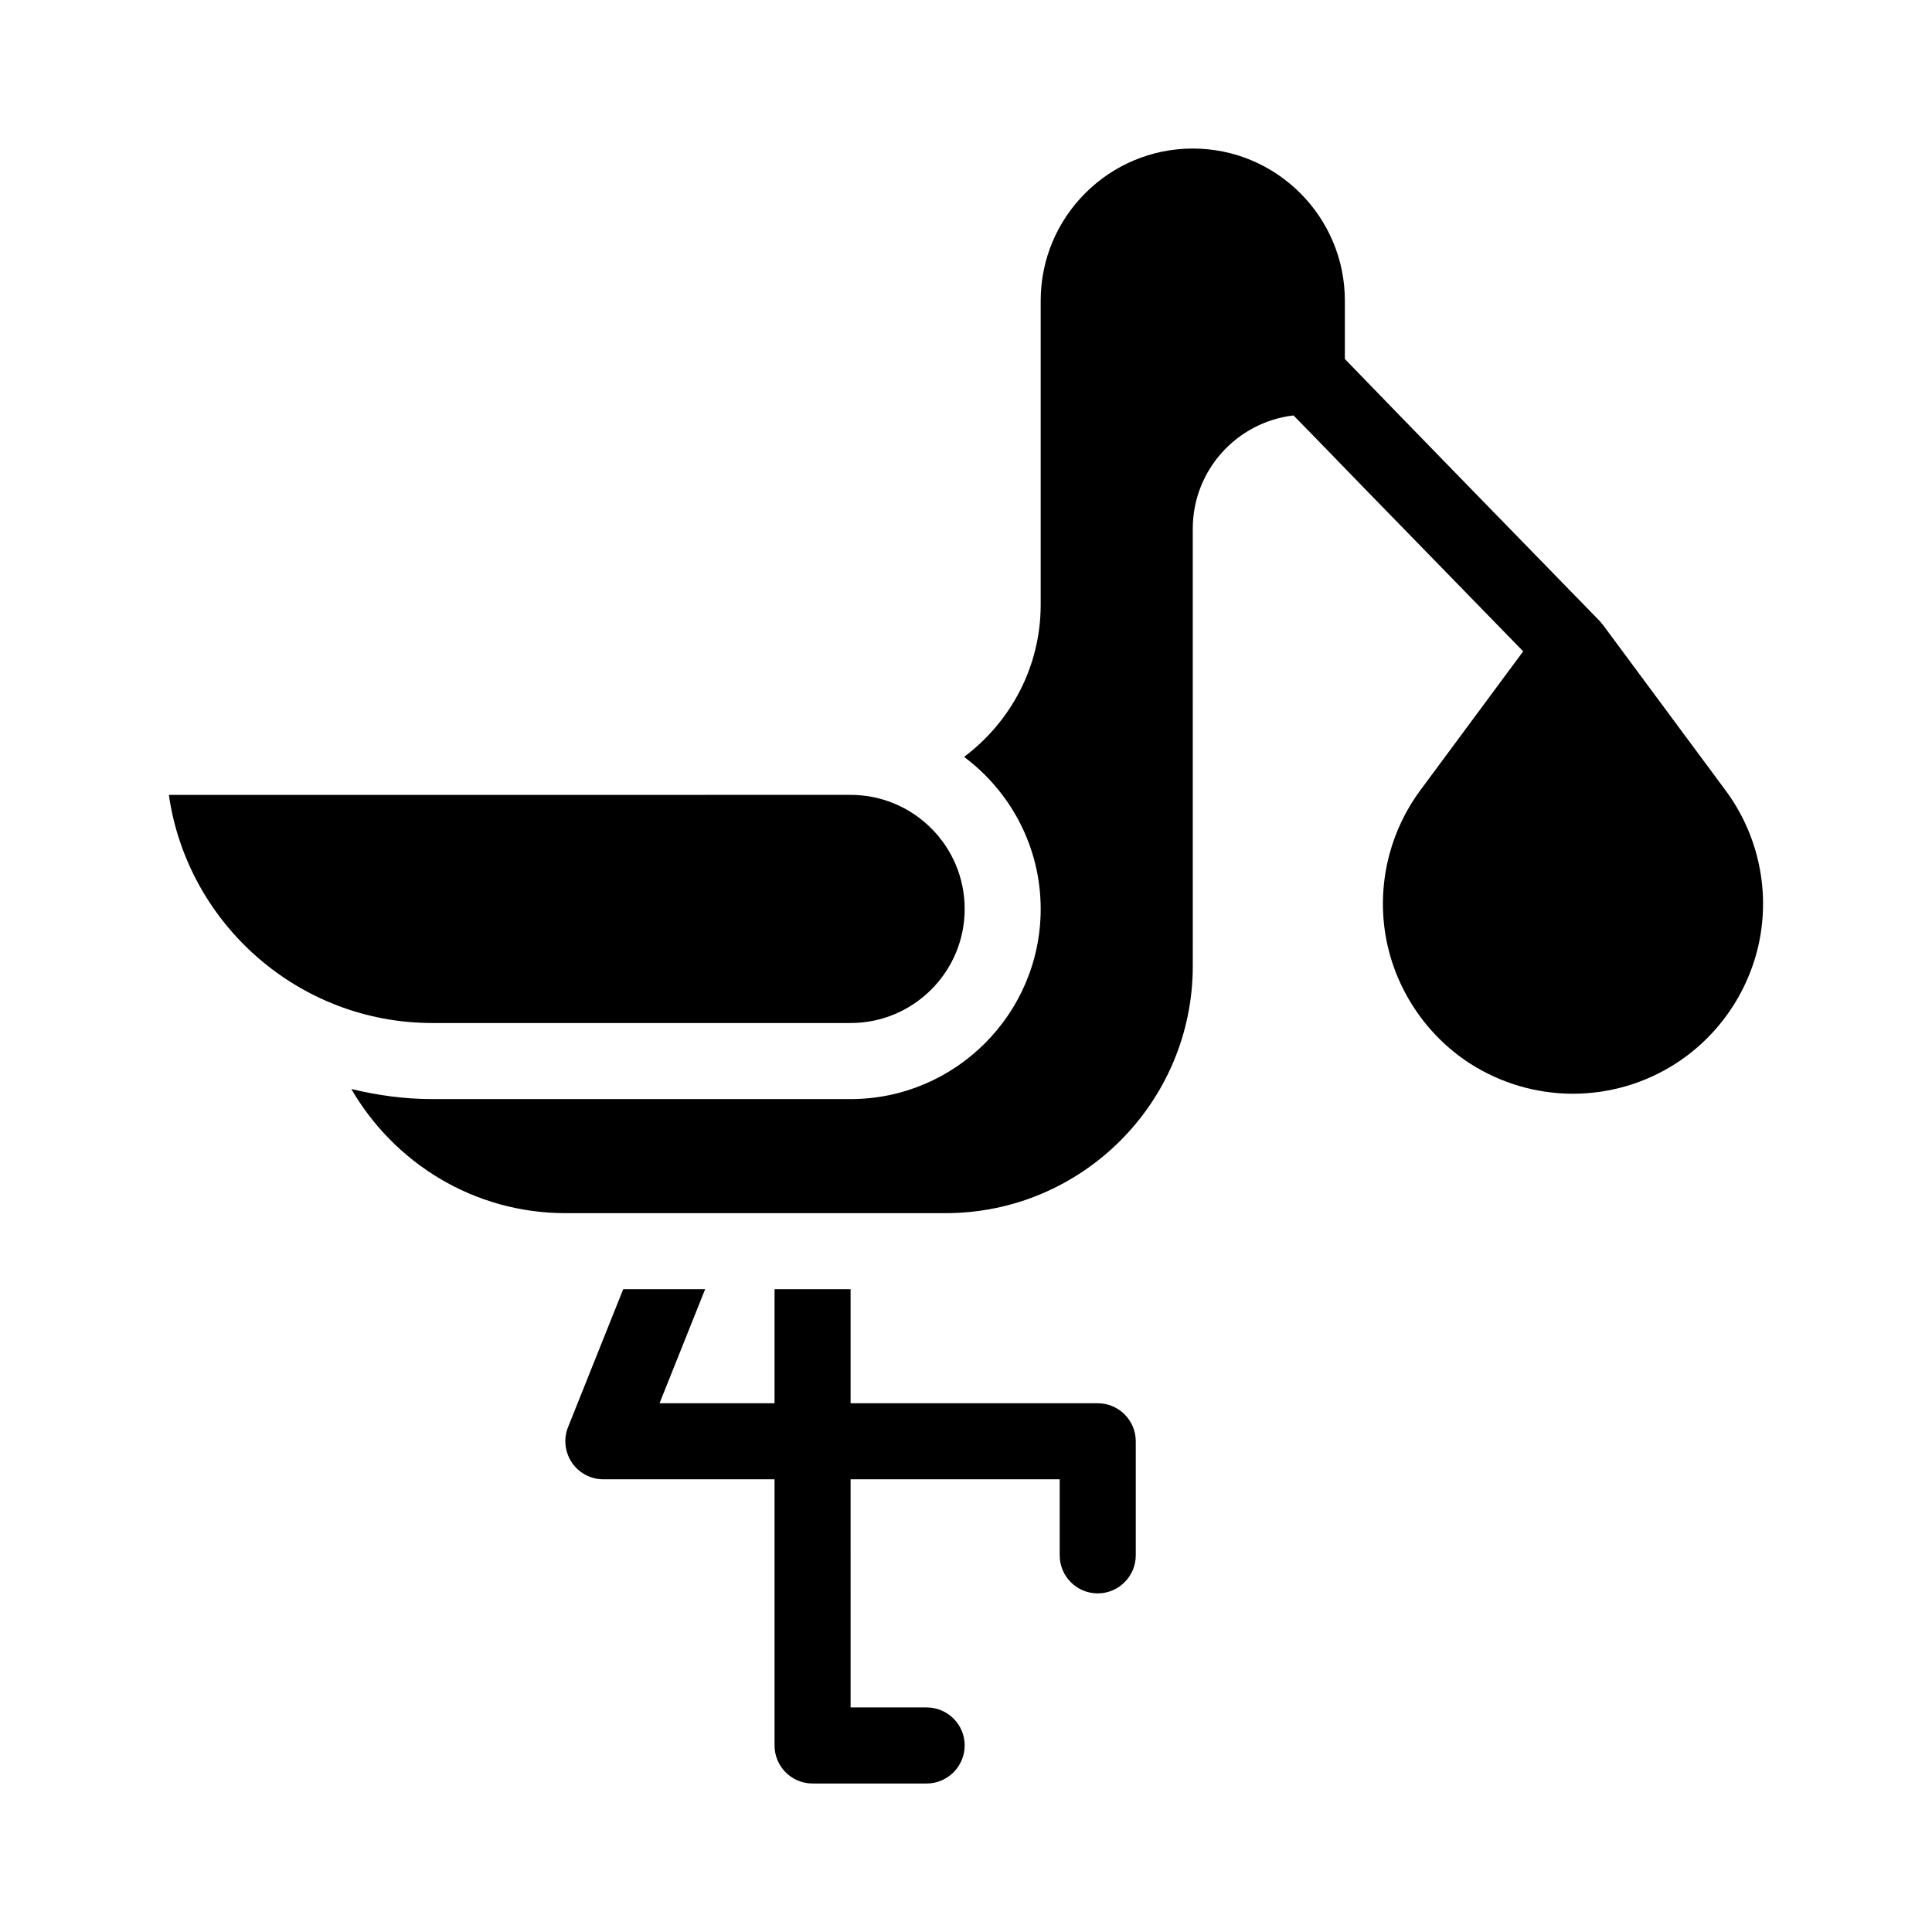
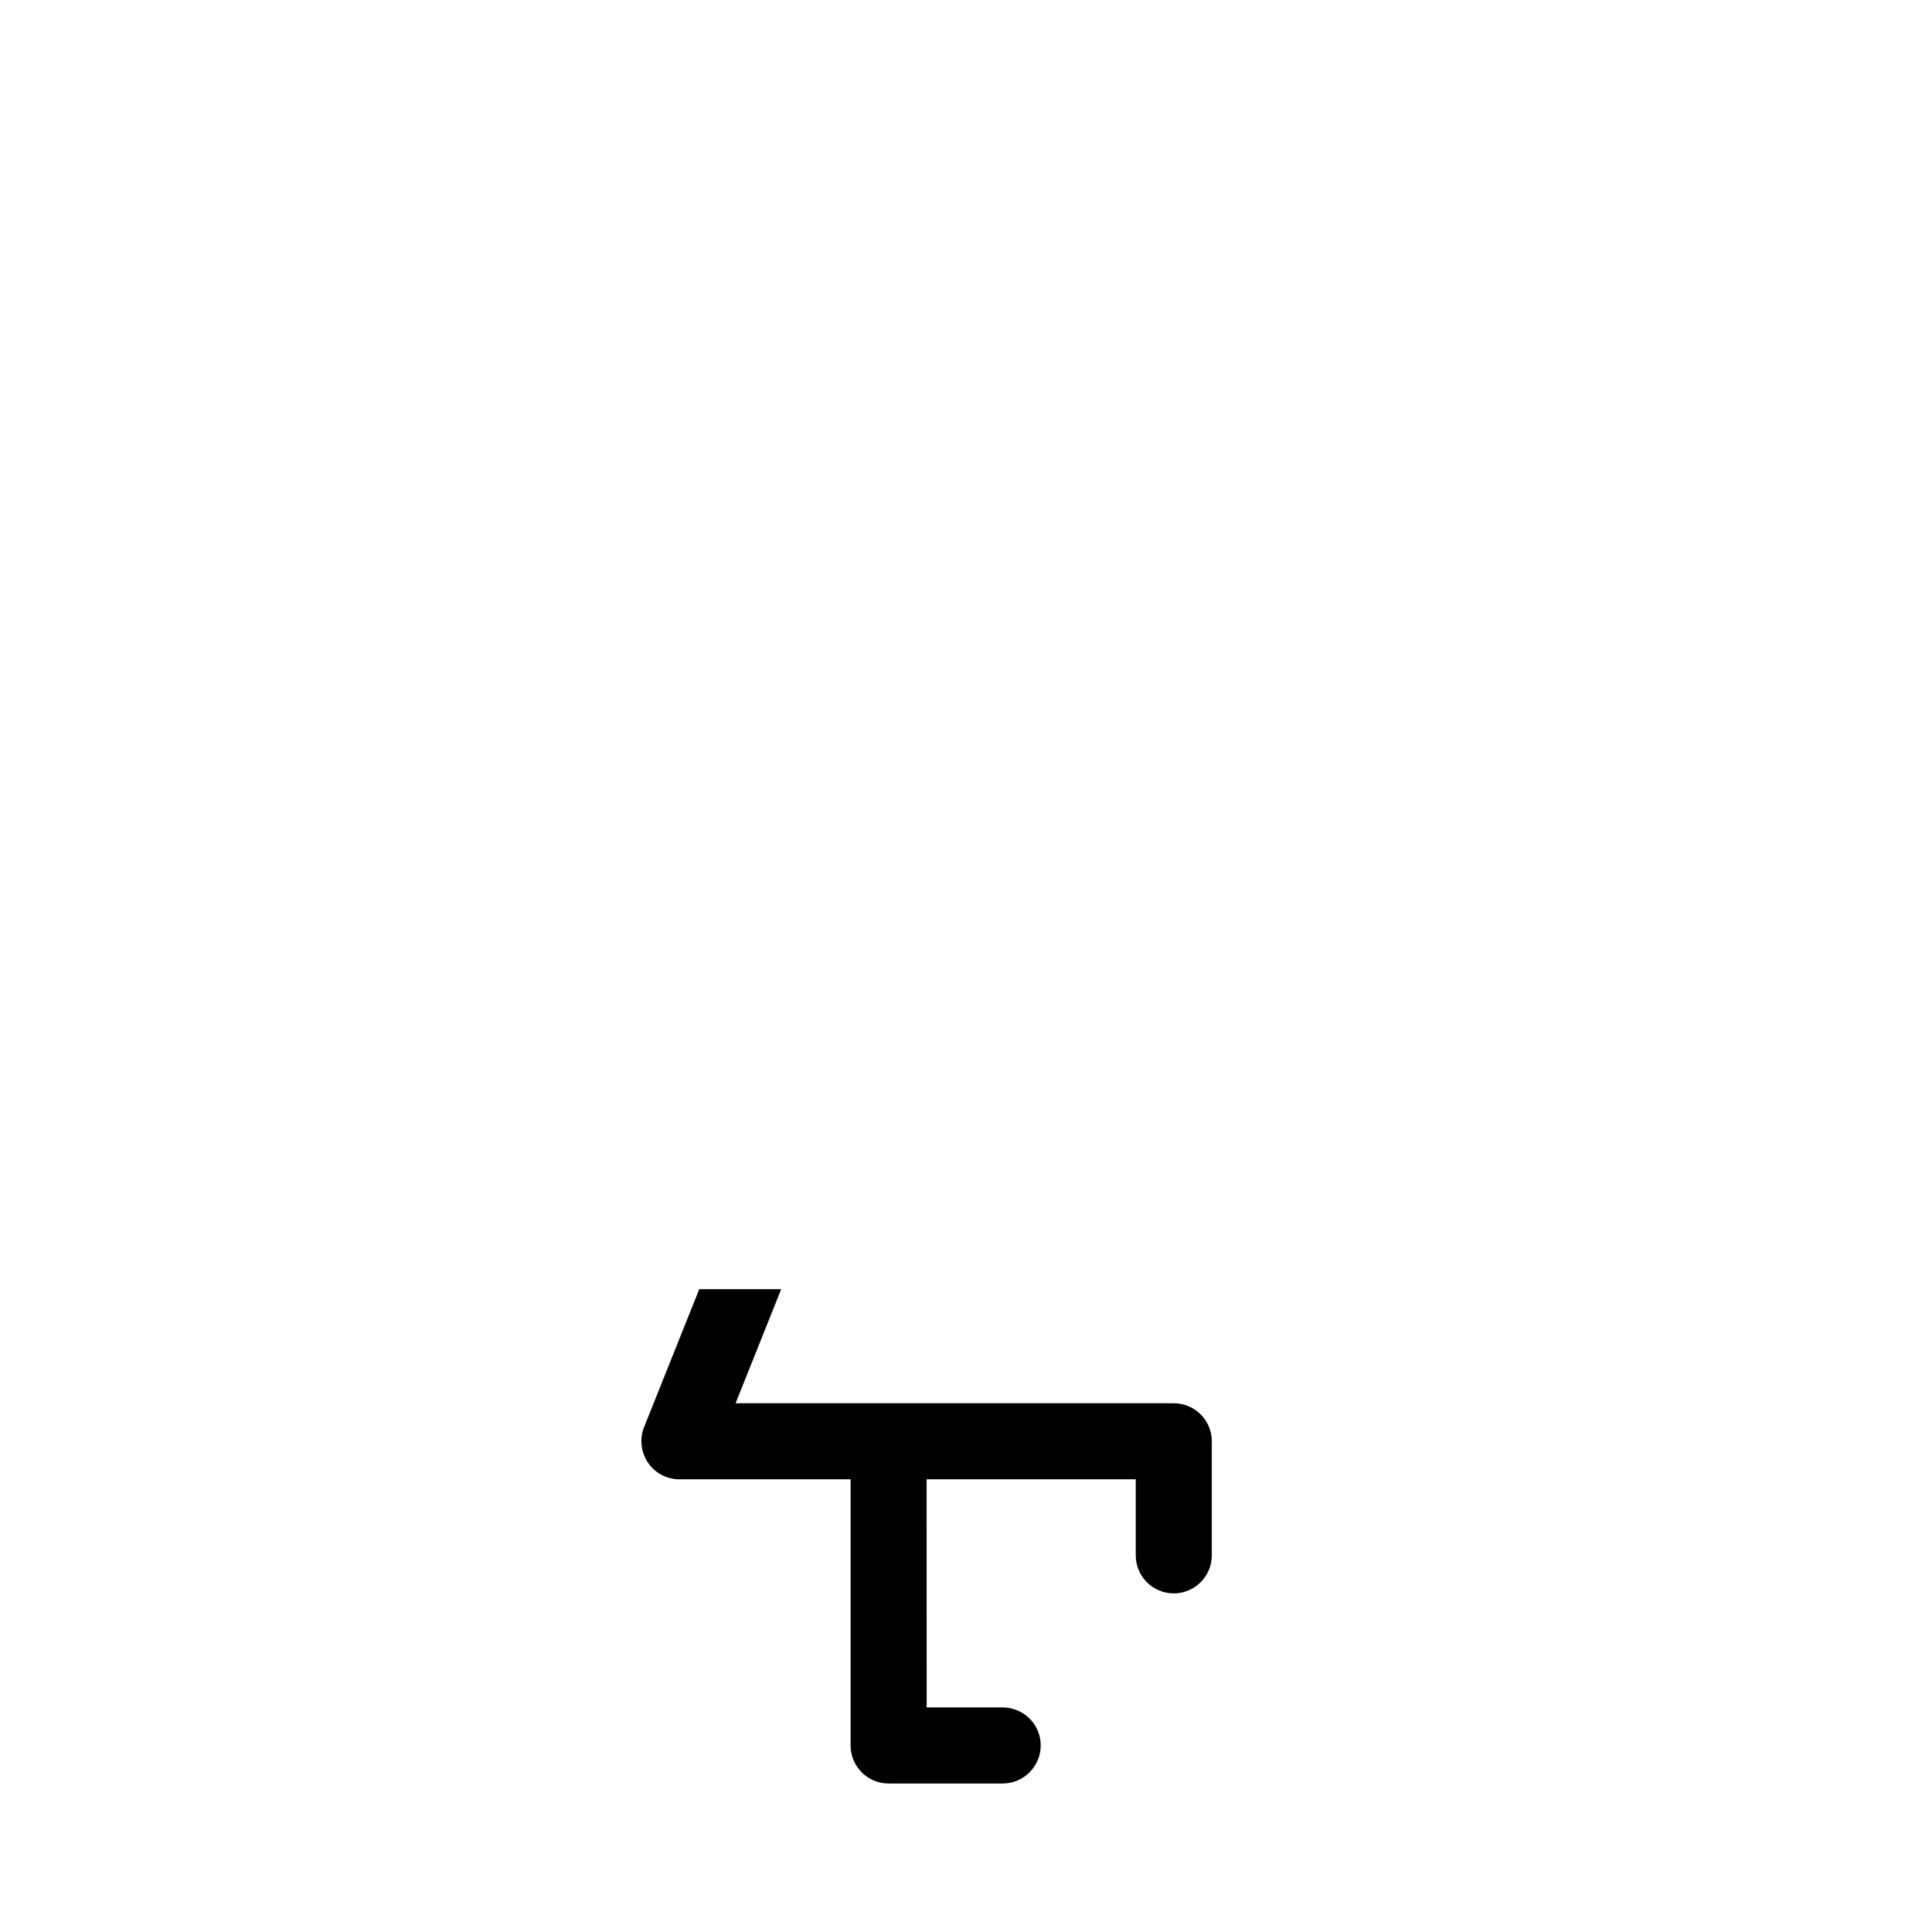
<svg xmlns="http://www.w3.org/2000/svg" fill="#000000" width="800px" height="800px" version="1.1" viewBox="144 144 512 512">
  <g>
-     <path d="m434.91 515.88h-65.496v-30.23h-20.152v30.23h-30.48l12.09-30.23h-21.715l-14.609 36.527c-1.258 3.125-0.855 6.648 1.008 9.422 1.863 2.769 4.988 4.434 8.363 4.434h45.344v70.535c0 5.543 4.484 10.078 10.078 10.078h30.23c5.543 0 10.078-4.535 10.078-10.078 0-5.594-4.535-10.078-10.078-10.078h-20.152l-0.004-60.457h55.418v20.152c0 5.543 4.484 10.078 10.078 10.078 5.543 0 10.078-4.535 10.078-10.078v-30.23c-0.004-5.59-4.539-10.074-10.078-10.074z" />
-     <path d="m369.42 415.11c16.676 0 30.23-13.551 30.23-30.23 0-16.676-13.551-30.23-30.23-30.23l-180.67 0.004c4.887 34.109 34.359 60.457 69.828 60.457z" />
-     <path d="m601.32 353.5-32.395-43.73c-0.051-0.152-0.203-0.203-0.301-0.352-0.203-0.203-0.352-0.453-0.555-0.707l-33.758-34.66-19.598-20.152-14.309-14.762v-15.469c0-22.219-18.086-40.305-40.305-40.305s-40.305 18.086-40.305 40.305v80.609c0 16.473-8.012 31.086-20.305 40.305 12.293 9.168 20.305 23.832 20.305 40.305 0 27.762-22.621 50.383-50.383 50.383h-110.84c-7.406 0-14.559-1.008-21.461-2.672 11.34 19.598 32.5 32.898 56.734 32.898h100.76c36.125 0 65.496-29.371 65.496-65.496l-0.004-115.88c0-15.516 11.688-28.266 26.703-30.027l6.195 6.348 13.199 13.602 41.465 42.57-27.305 36.879c-8.211 11.133-11.539 25.293-9.07 38.945 2.469 13.602 10.531 25.746 22.117 33.301 8.363 5.391 17.887 8.113 27.457 8.113 9.523 0 19.094-2.719 27.406-8.113 11.637-7.559 19.699-19.699 22.168-33.301 2.473-13.648-0.855-27.805-9.117-38.941z" />
+     <path d="m434.91 515.88h-65.496v-30.23v30.23h-30.48l12.09-30.23h-21.715l-14.609 36.527c-1.258 3.125-0.855 6.648 1.008 9.422 1.863 2.769 4.988 4.434 8.363 4.434h45.344v70.535c0 5.543 4.484 10.078 10.078 10.078h30.23c5.543 0 10.078-4.535 10.078-10.078 0-5.594-4.535-10.078-10.078-10.078h-20.152l-0.004-60.457h55.418v20.152c0 5.543 4.484 10.078 10.078 10.078 5.543 0 10.078-4.535 10.078-10.078v-30.23c-0.004-5.59-4.539-10.074-10.078-10.074z" />
  </g>
</svg>